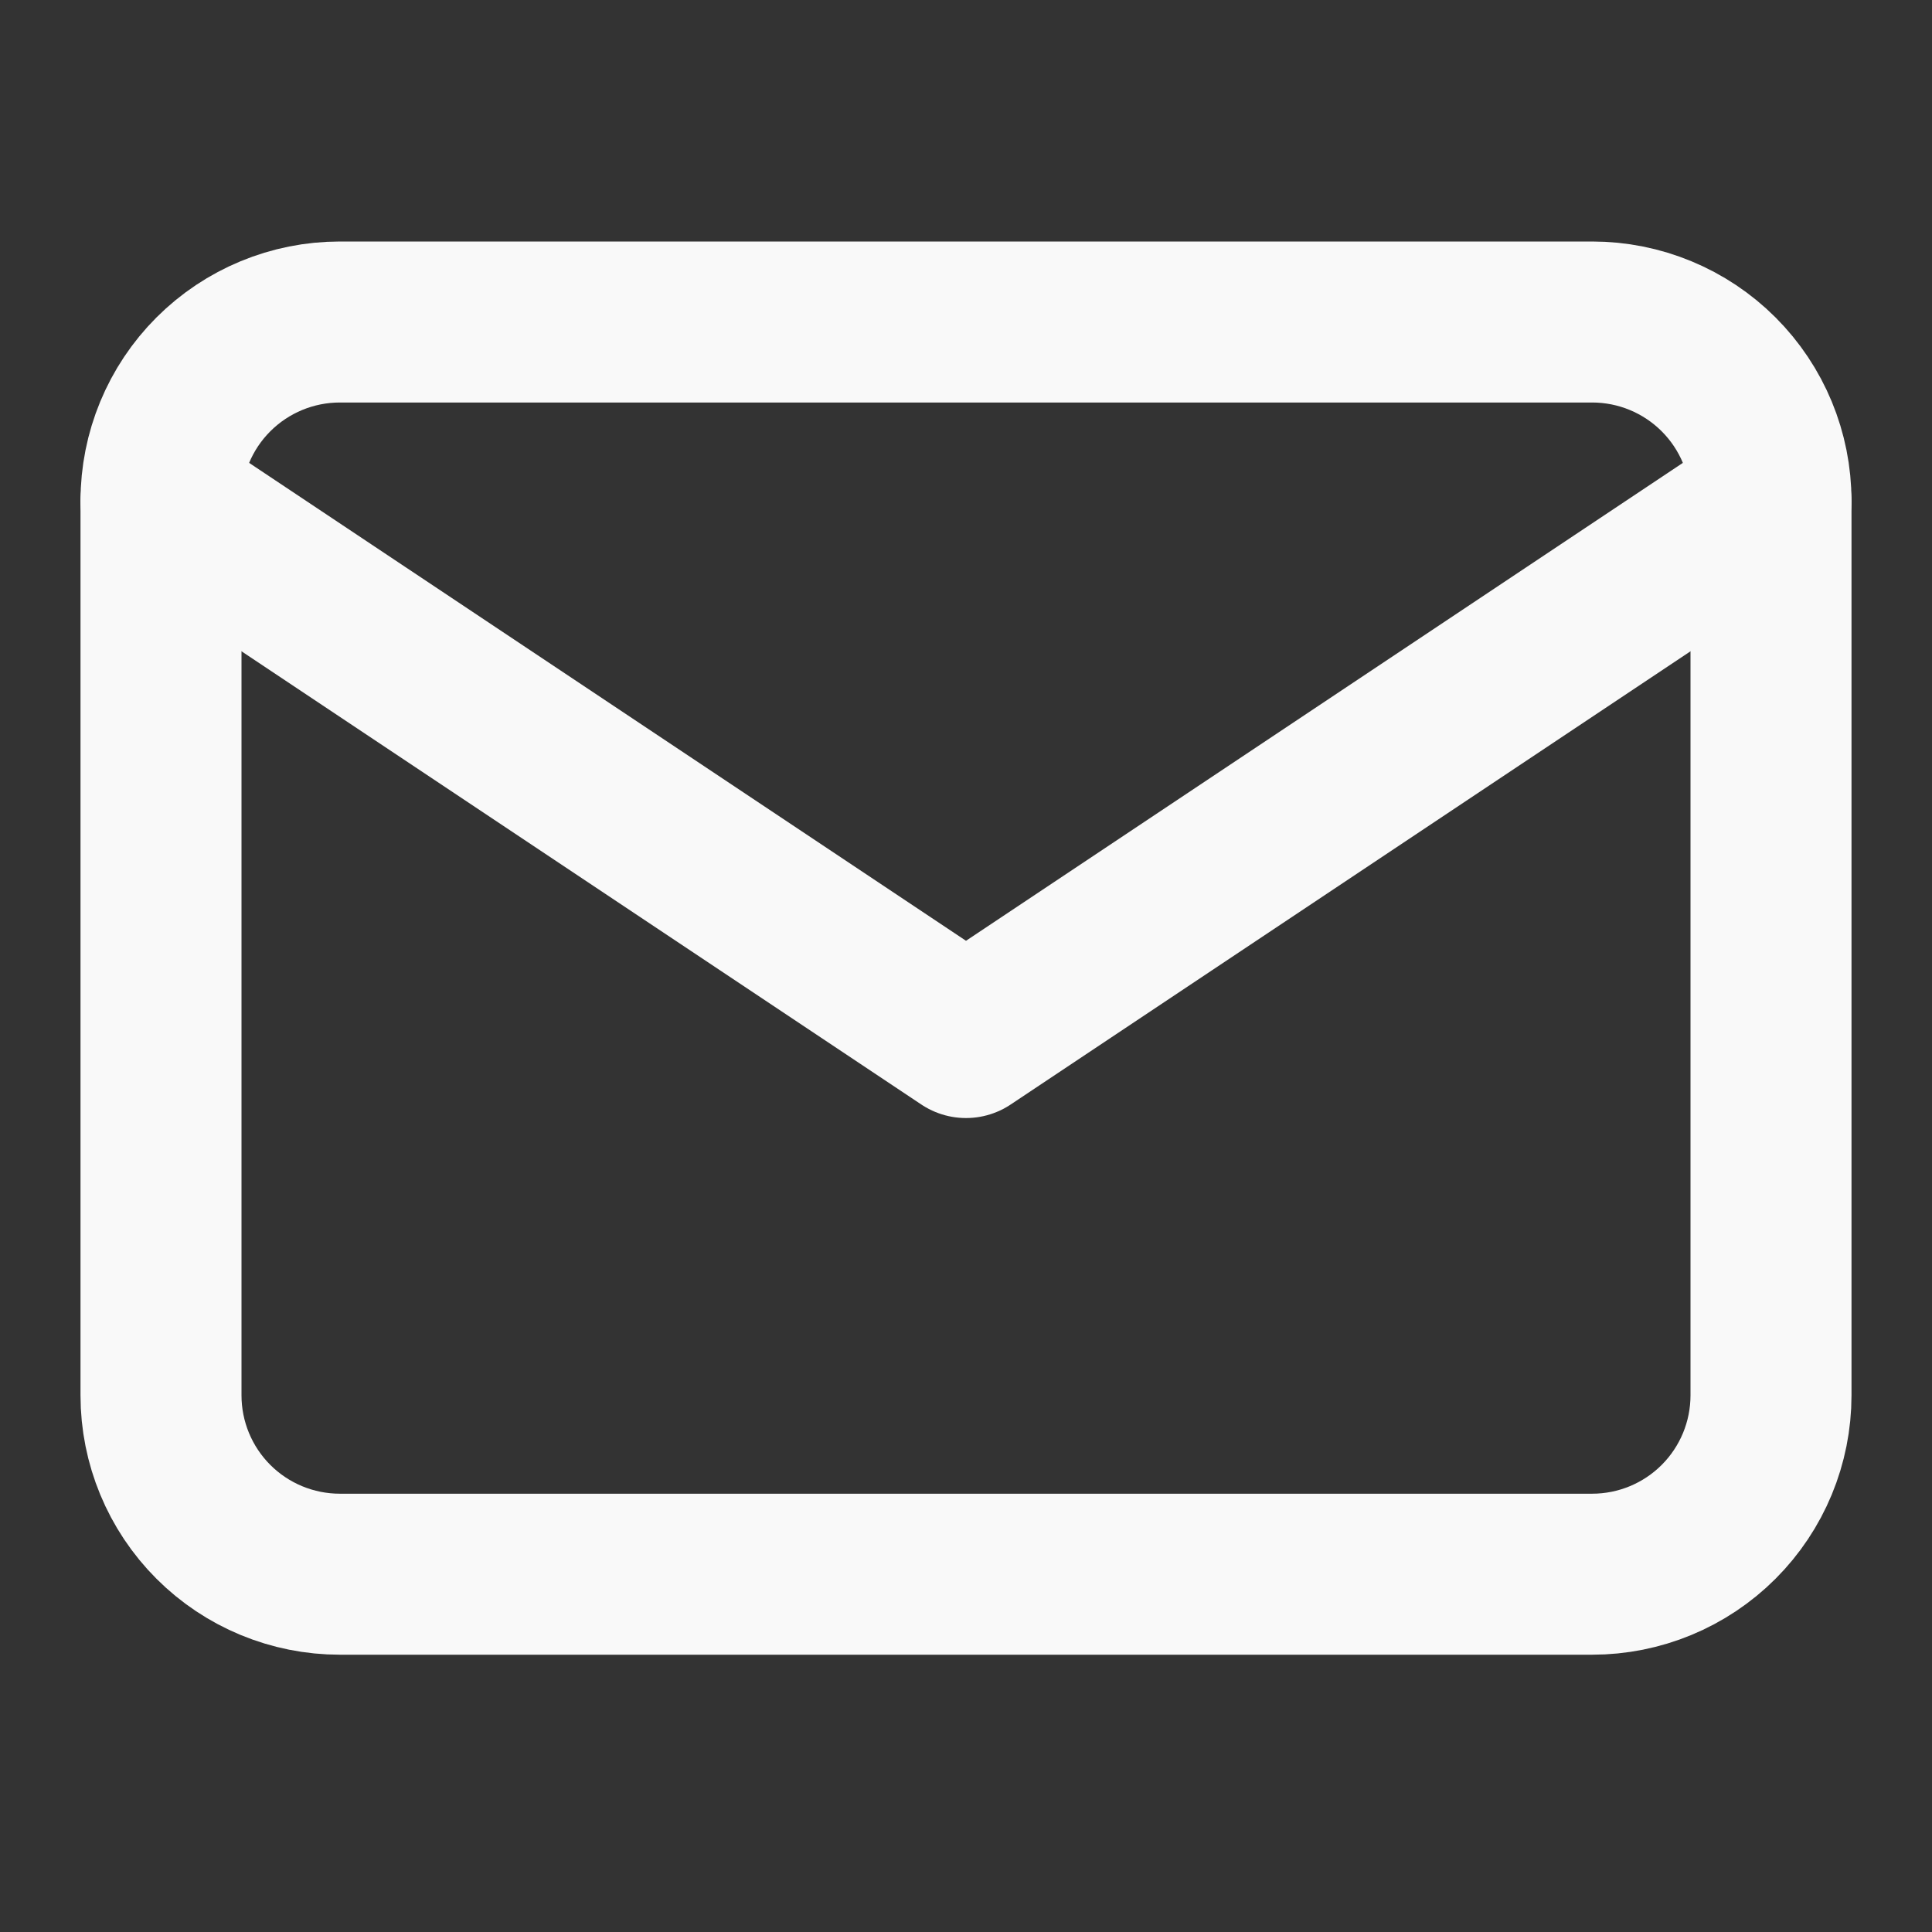
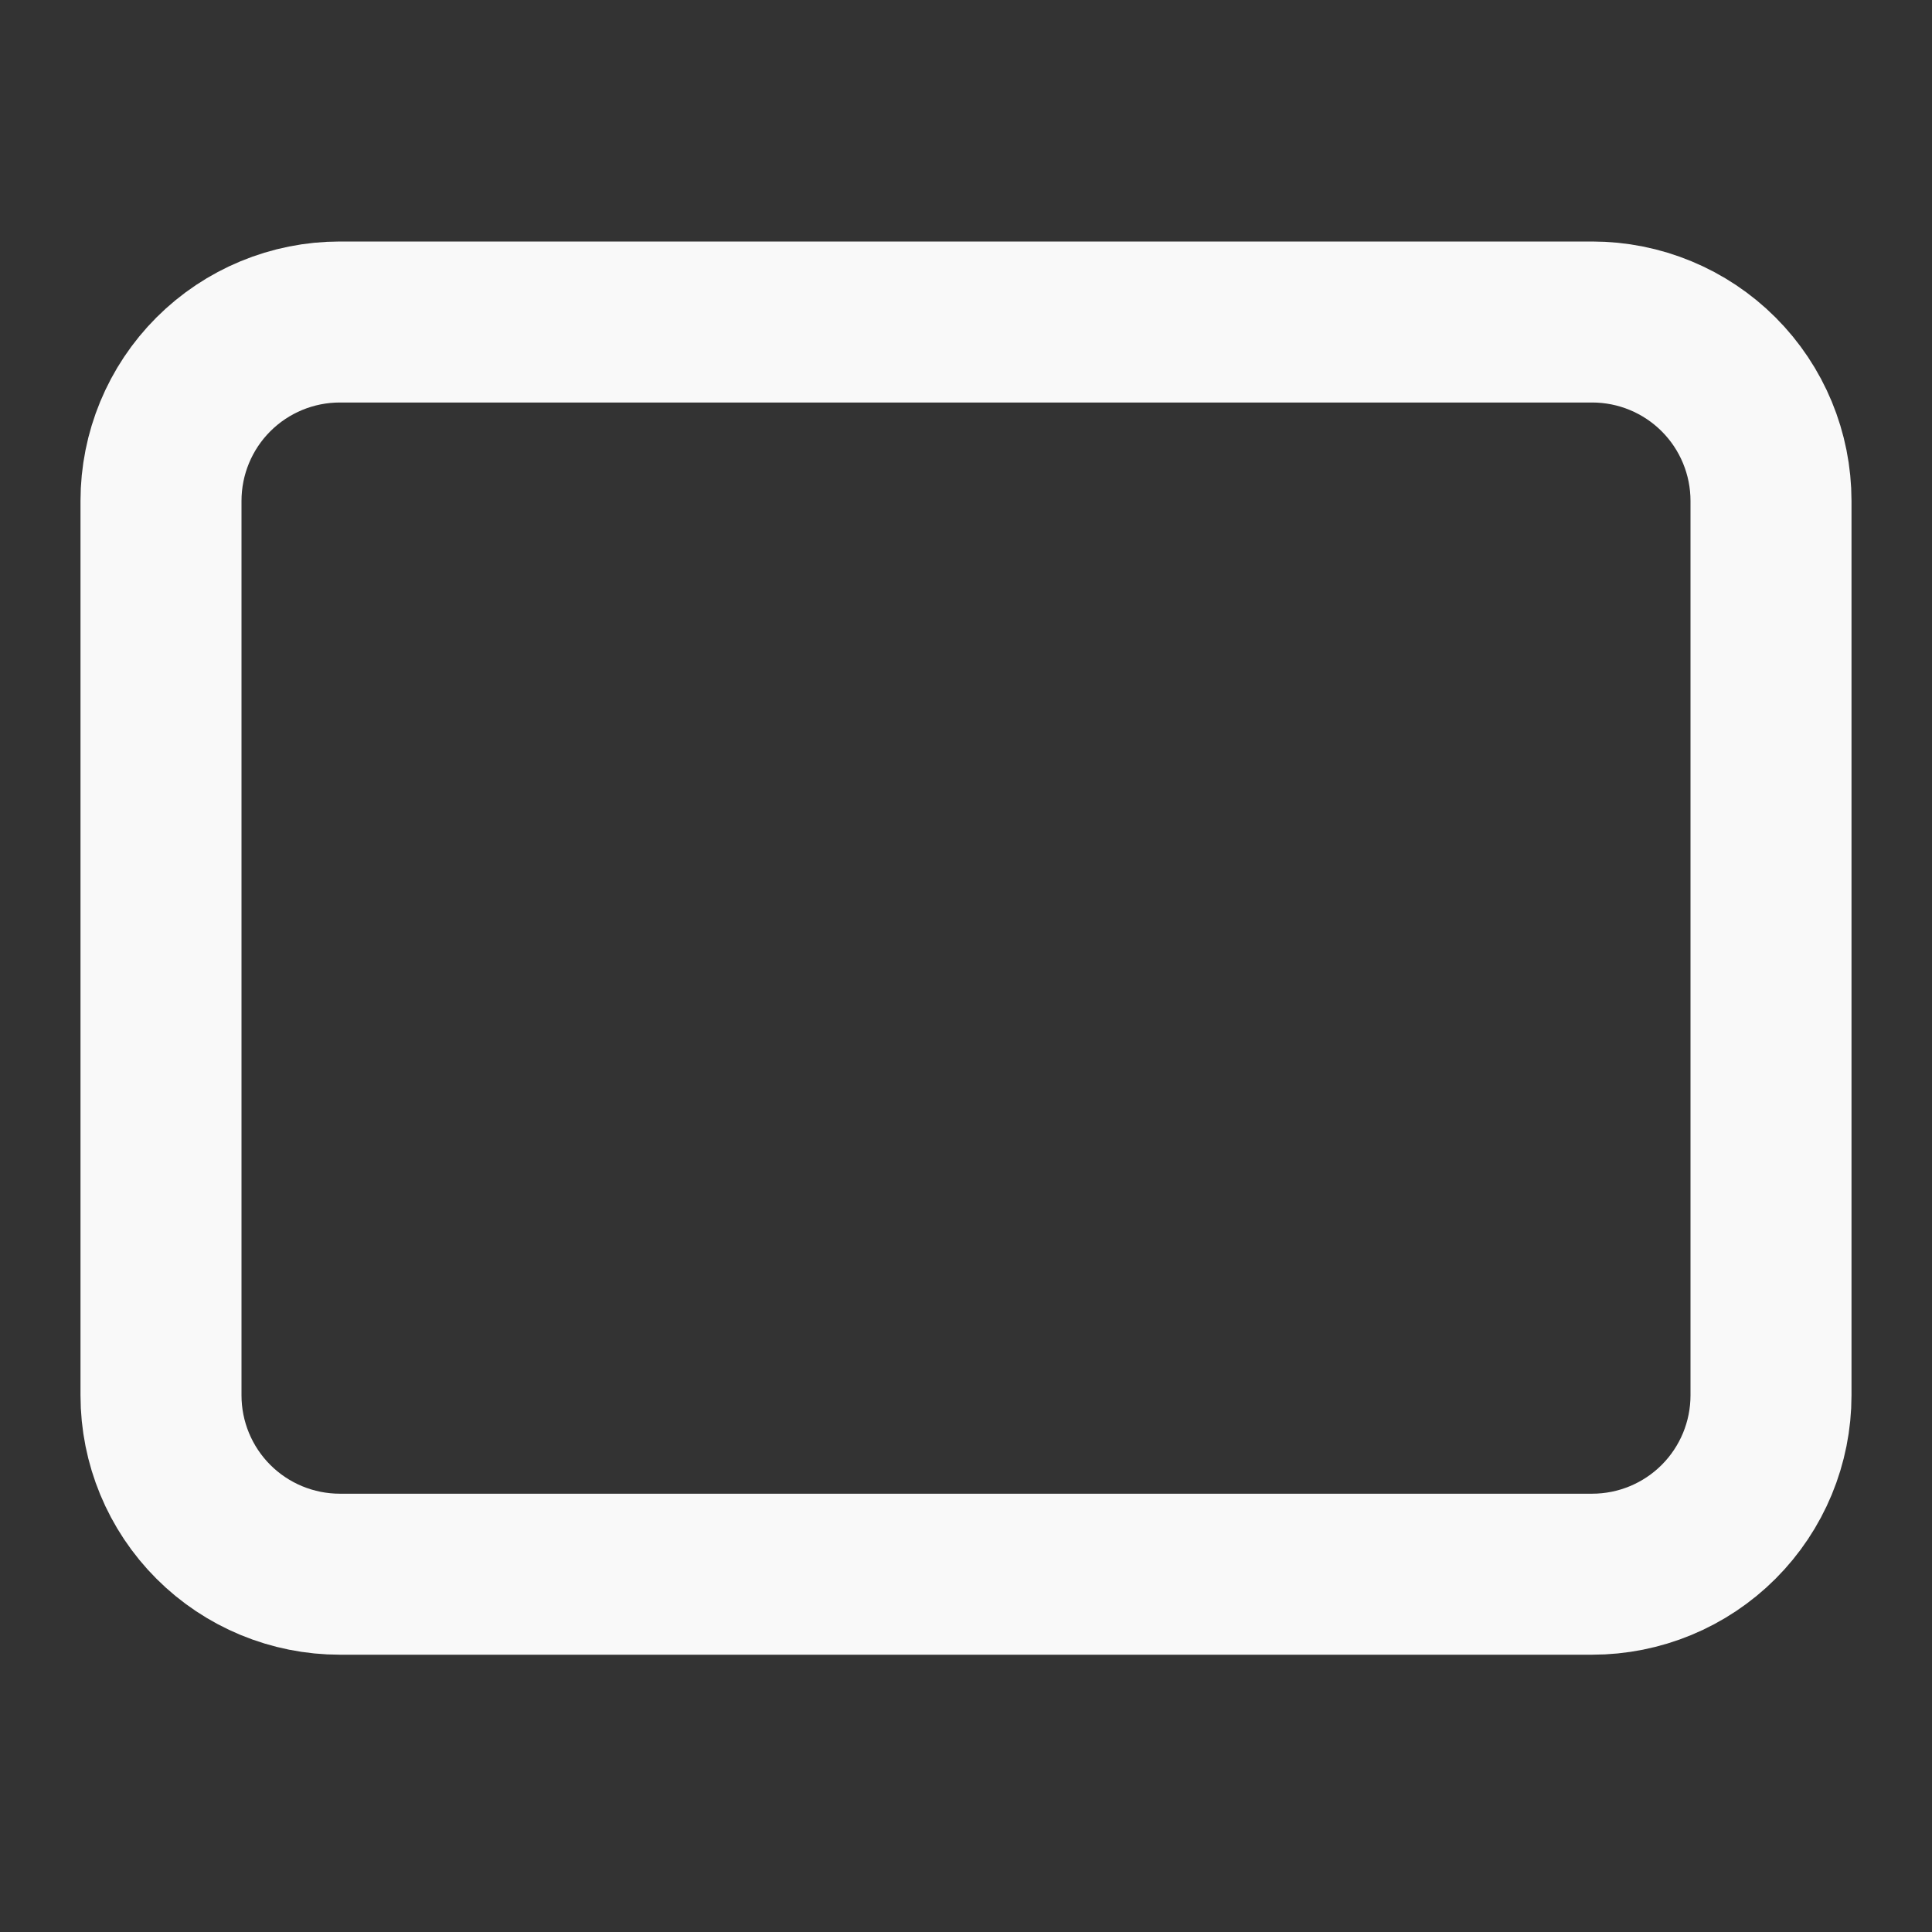
<svg xmlns="http://www.w3.org/2000/svg" width="36" height="36" viewBox="0 0 36 36" fill="none">
  <rect x="0" y="0" width="36" height="36" fill="#333333" stroke="none" />
  <path d="M3 9.333C3 8.449 3.351 7.601 3.976 6.976C4.601 6.351 5.449 6 6.333 6H29.667C30.551 6 31.399 6.351 32.024 6.976C32.649 7.601 33 8.449 33 9.333V26C33 26.884 32.649 27.732 32.024 28.357C31.399 28.982 30.551 29.333 29.667 29.333H6.333C5.449 29.333 4.601 28.982 3.976 28.357C3.351 27.732 3 26.884 3 26V9.333Z" stroke="#F9F9F9" stroke-width="3" stroke-linecap="round" stroke-linejoin="round" />
-   <path d="M3 9.333L18 19.333L33 9.333" stroke="#F9F9F9" stroke-width="3" stroke-linecap="round" stroke-linejoin="round" />
</svg>